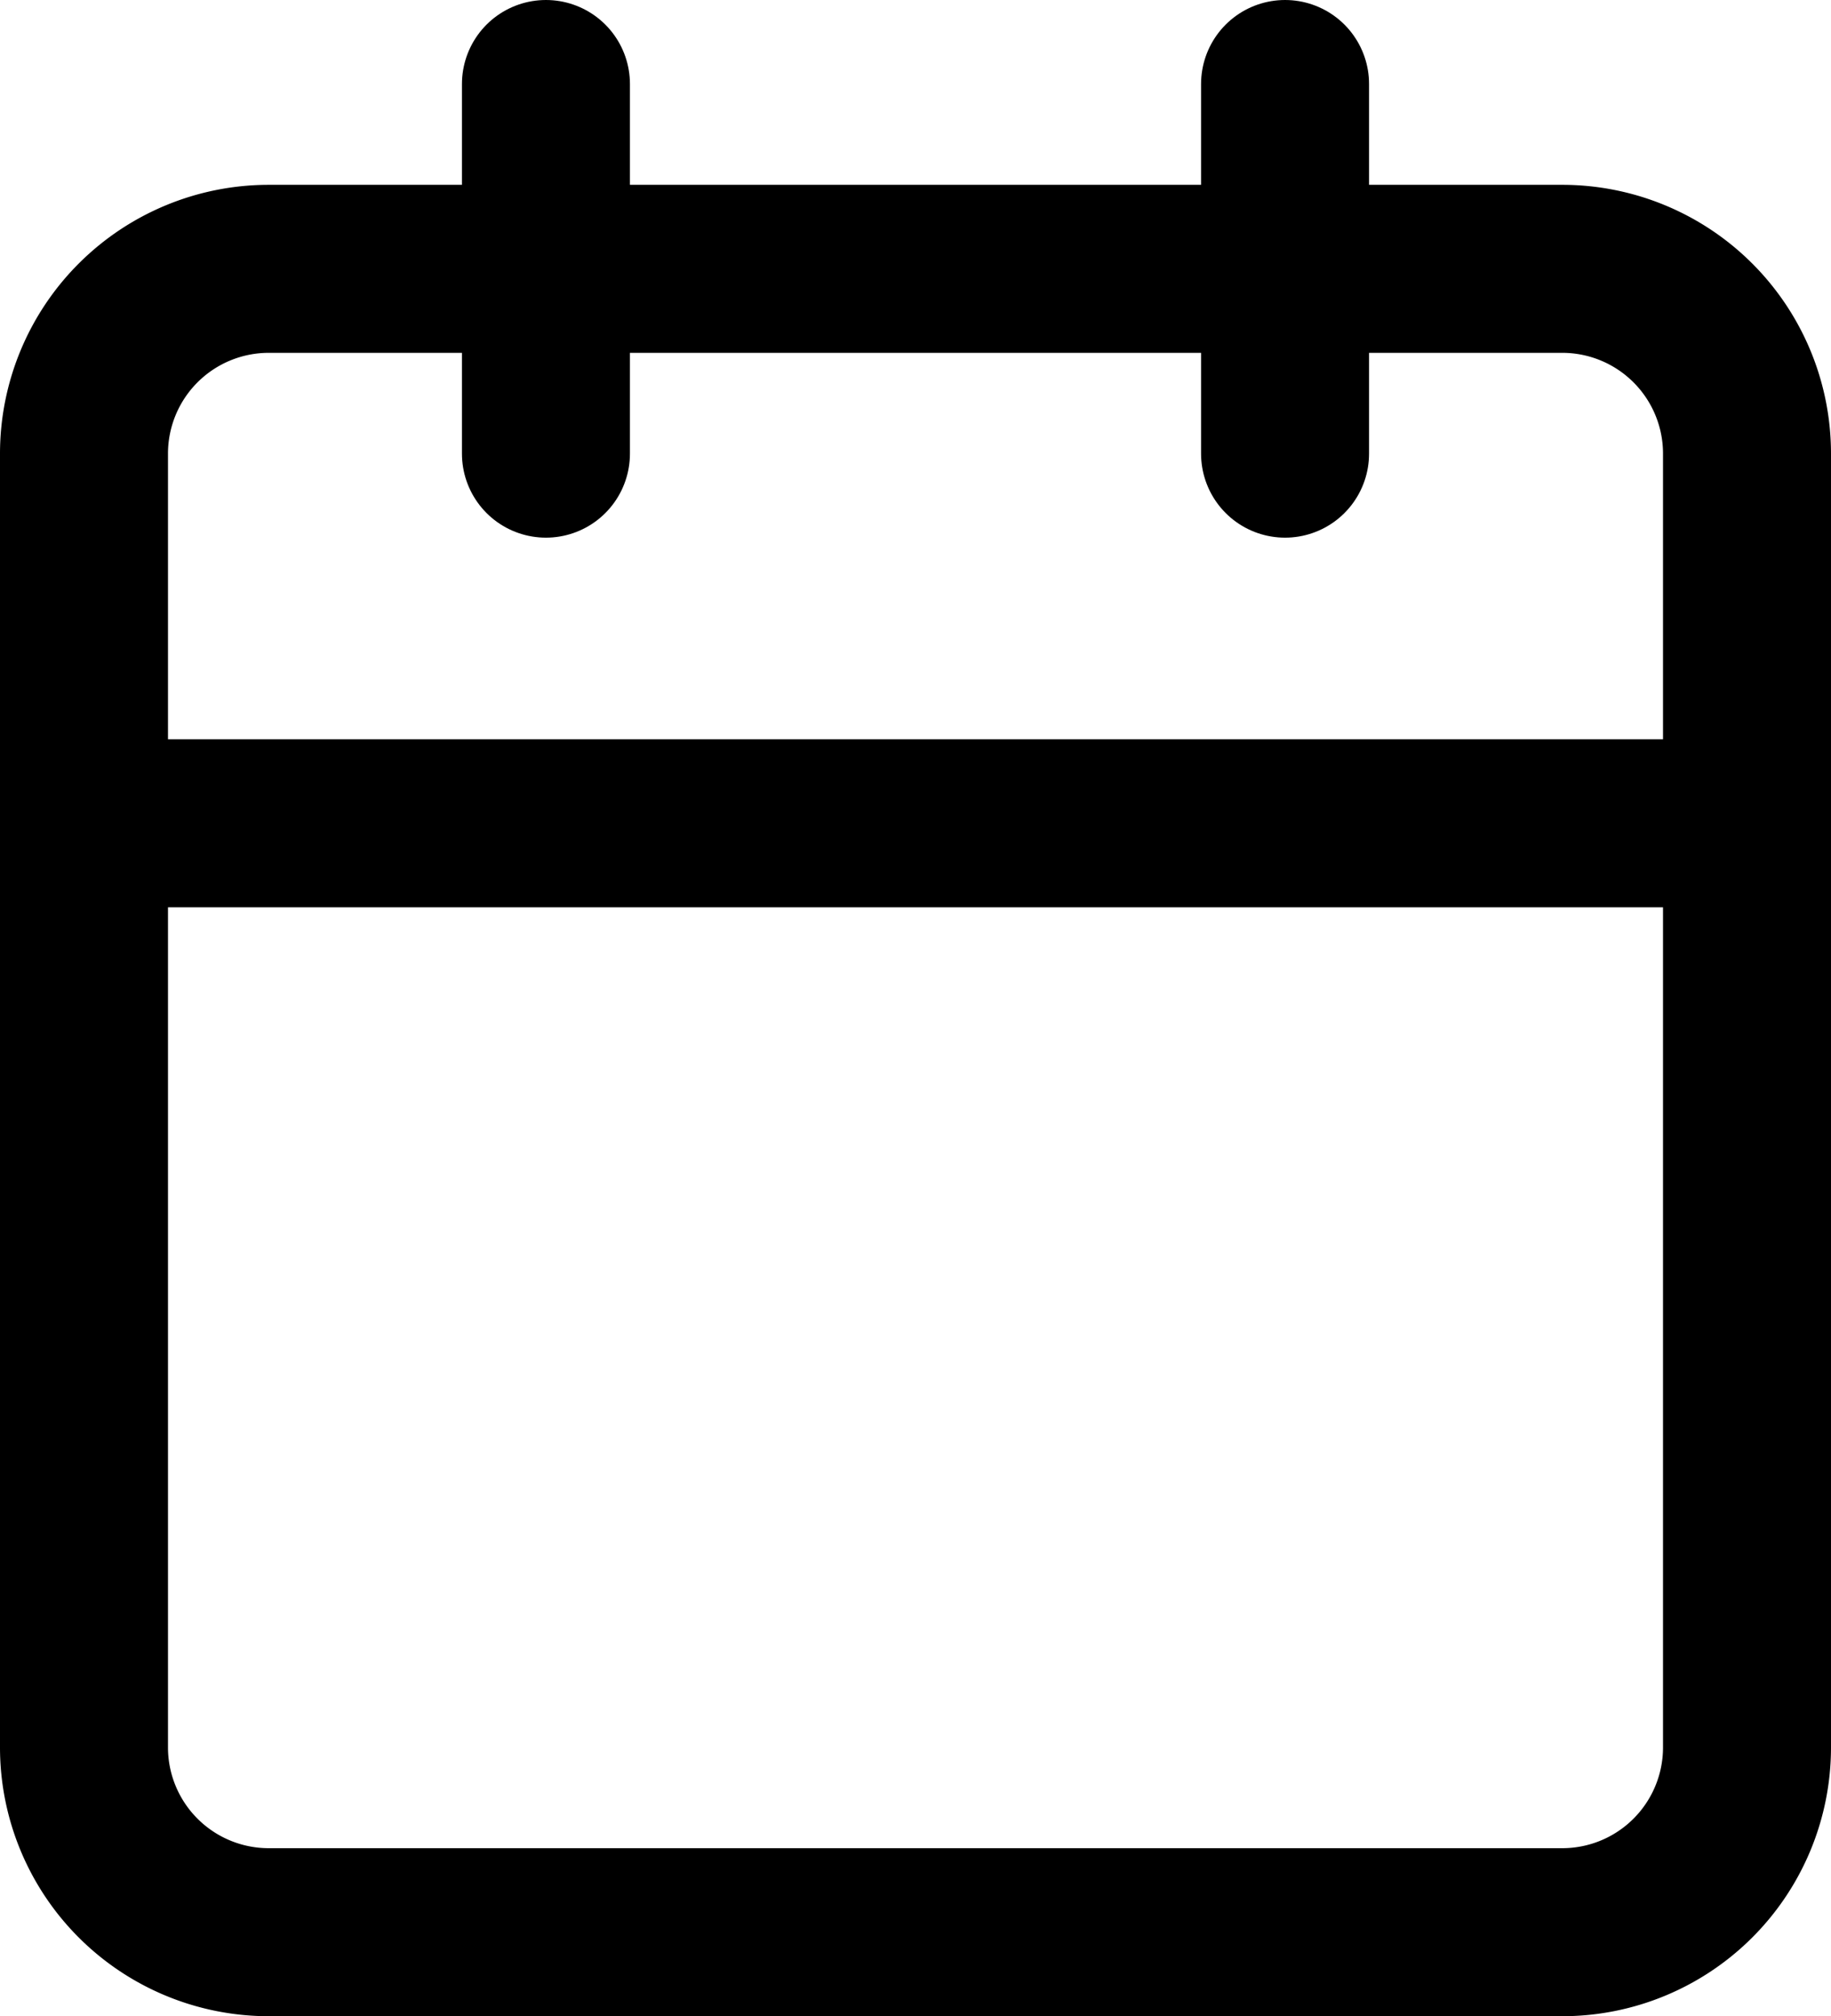
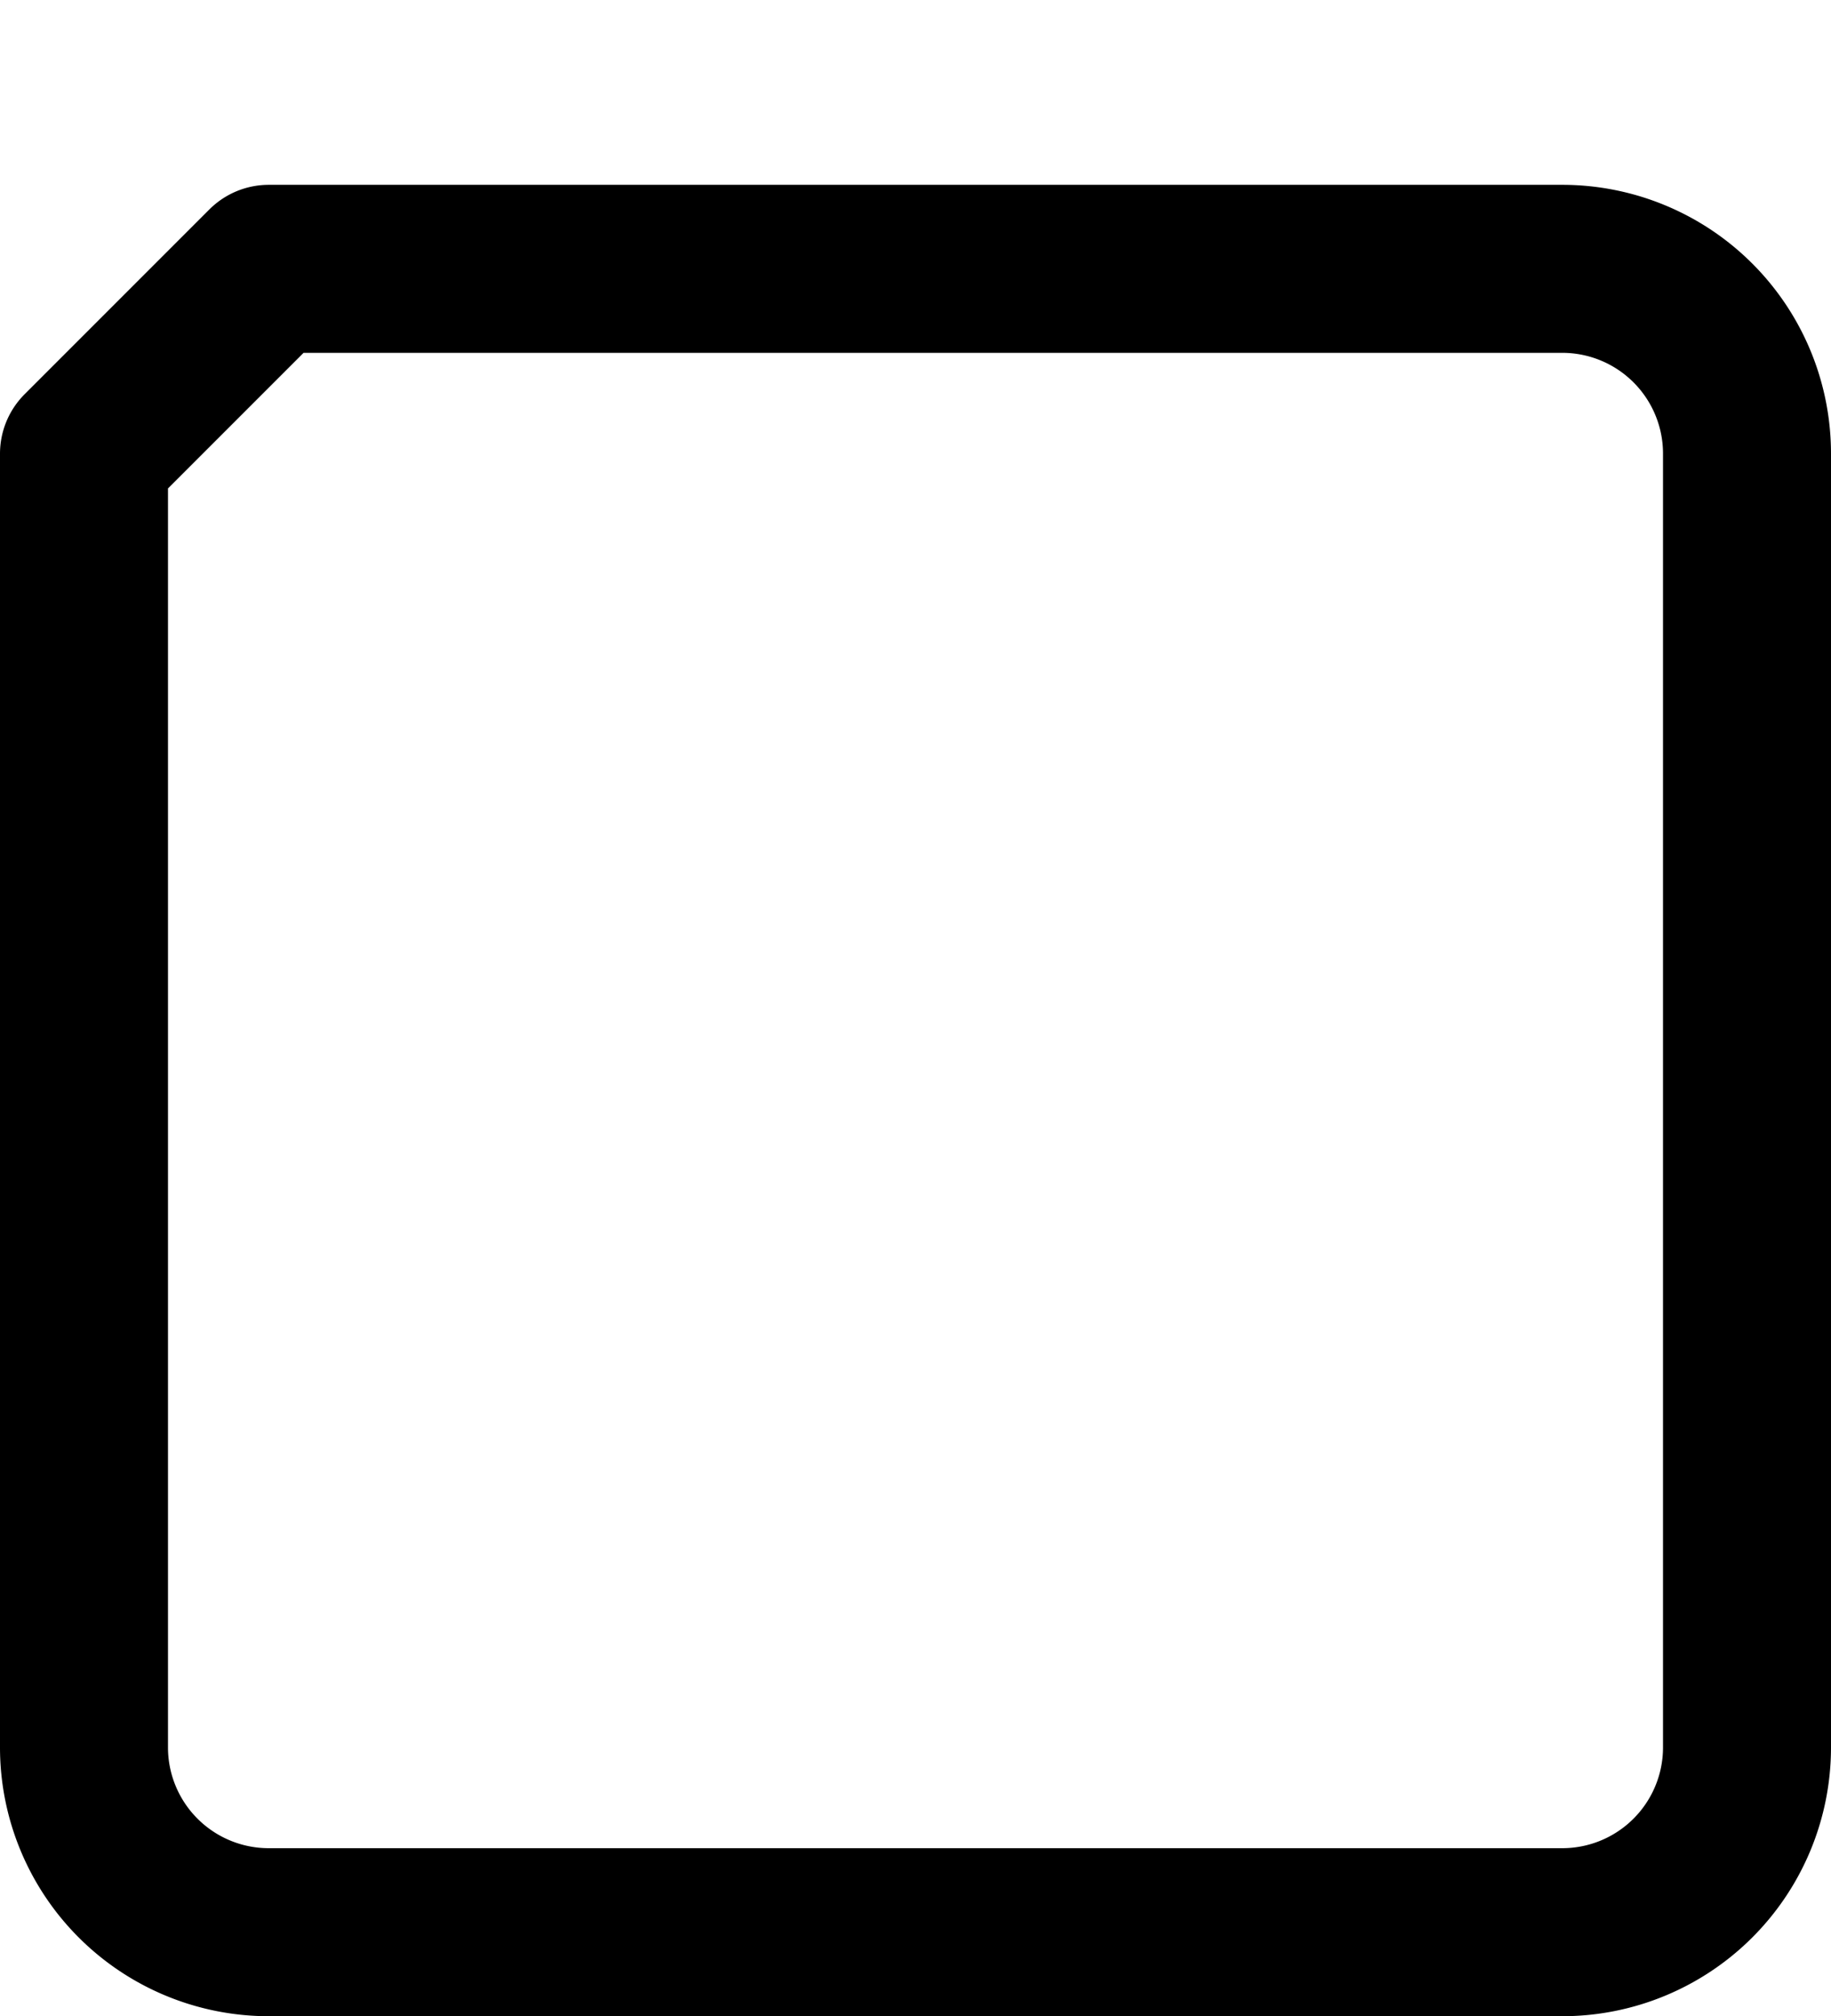
<svg xmlns="http://www.w3.org/2000/svg" width="21.8" height="24" viewBox="0 0 21.8 24">
  <g transform="translate(-3.5 -2)">
-     <path d="M6.7,6H22.1a2.2,2.2,0,0,1,2.2,2.2V23.6a2.2,2.2,0,0,1-2.2,2.2H6.7a2.2,2.2,0,0,1-2.2-2.2V8.2A2.2,2.2,0,0,1,6.7,6Z" transform="translate(0 -0.8)" fill="none" stroke="#000" stroke-linecap="round" stroke-linejoin="round" stroke-width="2" />
-     <path d="M24,3V7.4" transform="translate(-5.2)" fill="none" stroke="#000" stroke-linecap="round" stroke-linejoin="round" stroke-width="2" />
-     <path d="M12,3V7.4" transform="translate(-2)" fill="none" stroke="#000" stroke-linecap="round" stroke-linejoin="round" stroke-width="2" />
-     <path d="M4.5,15H24.3" transform="translate(0 -3.2)" fill="none" stroke="#000" stroke-linecap="round" stroke-linejoin="round" stroke-width="2" />
+     <path d="M6.7,6H22.1a2.2,2.2,0,0,1,2.2,2.2V23.6a2.2,2.2,0,0,1-2.2,2.2H6.7a2.2,2.2,0,0,1-2.2-2.2V8.2Z" transform="translate(0 -0.8)" fill="none" stroke="#000" stroke-linecap="round" stroke-linejoin="round" stroke-width="2" />
  </g>
</svg>